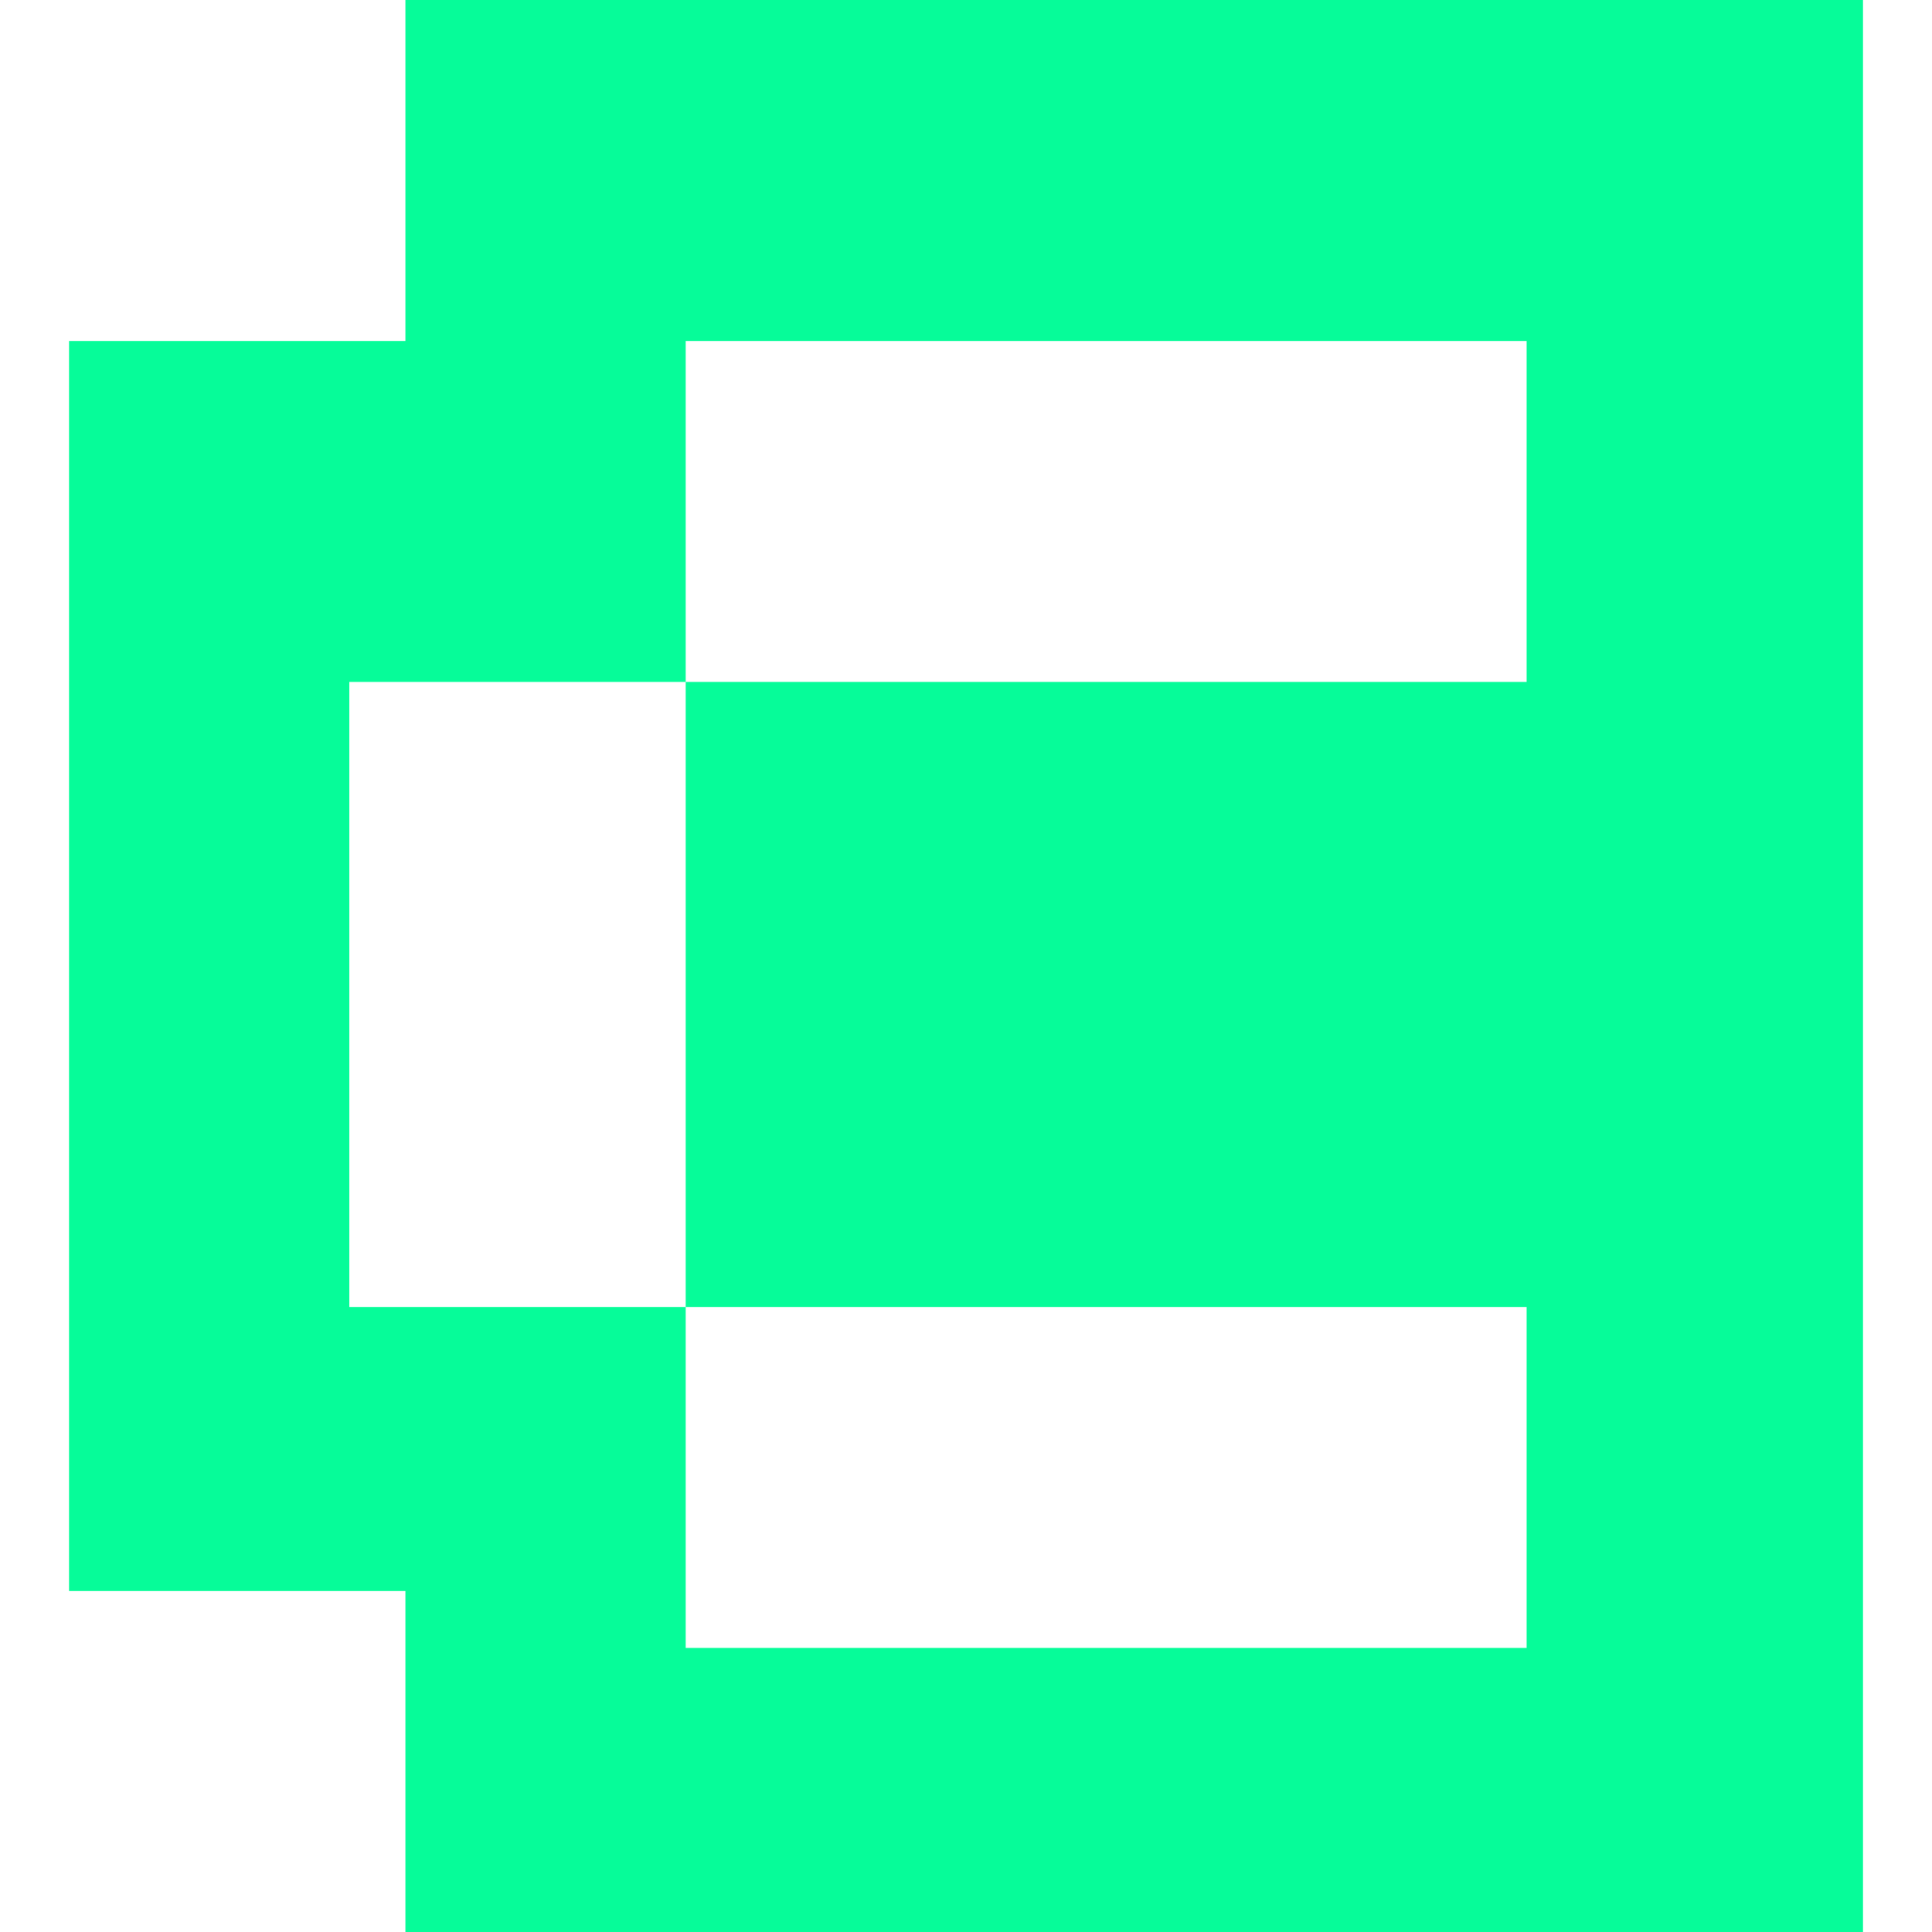
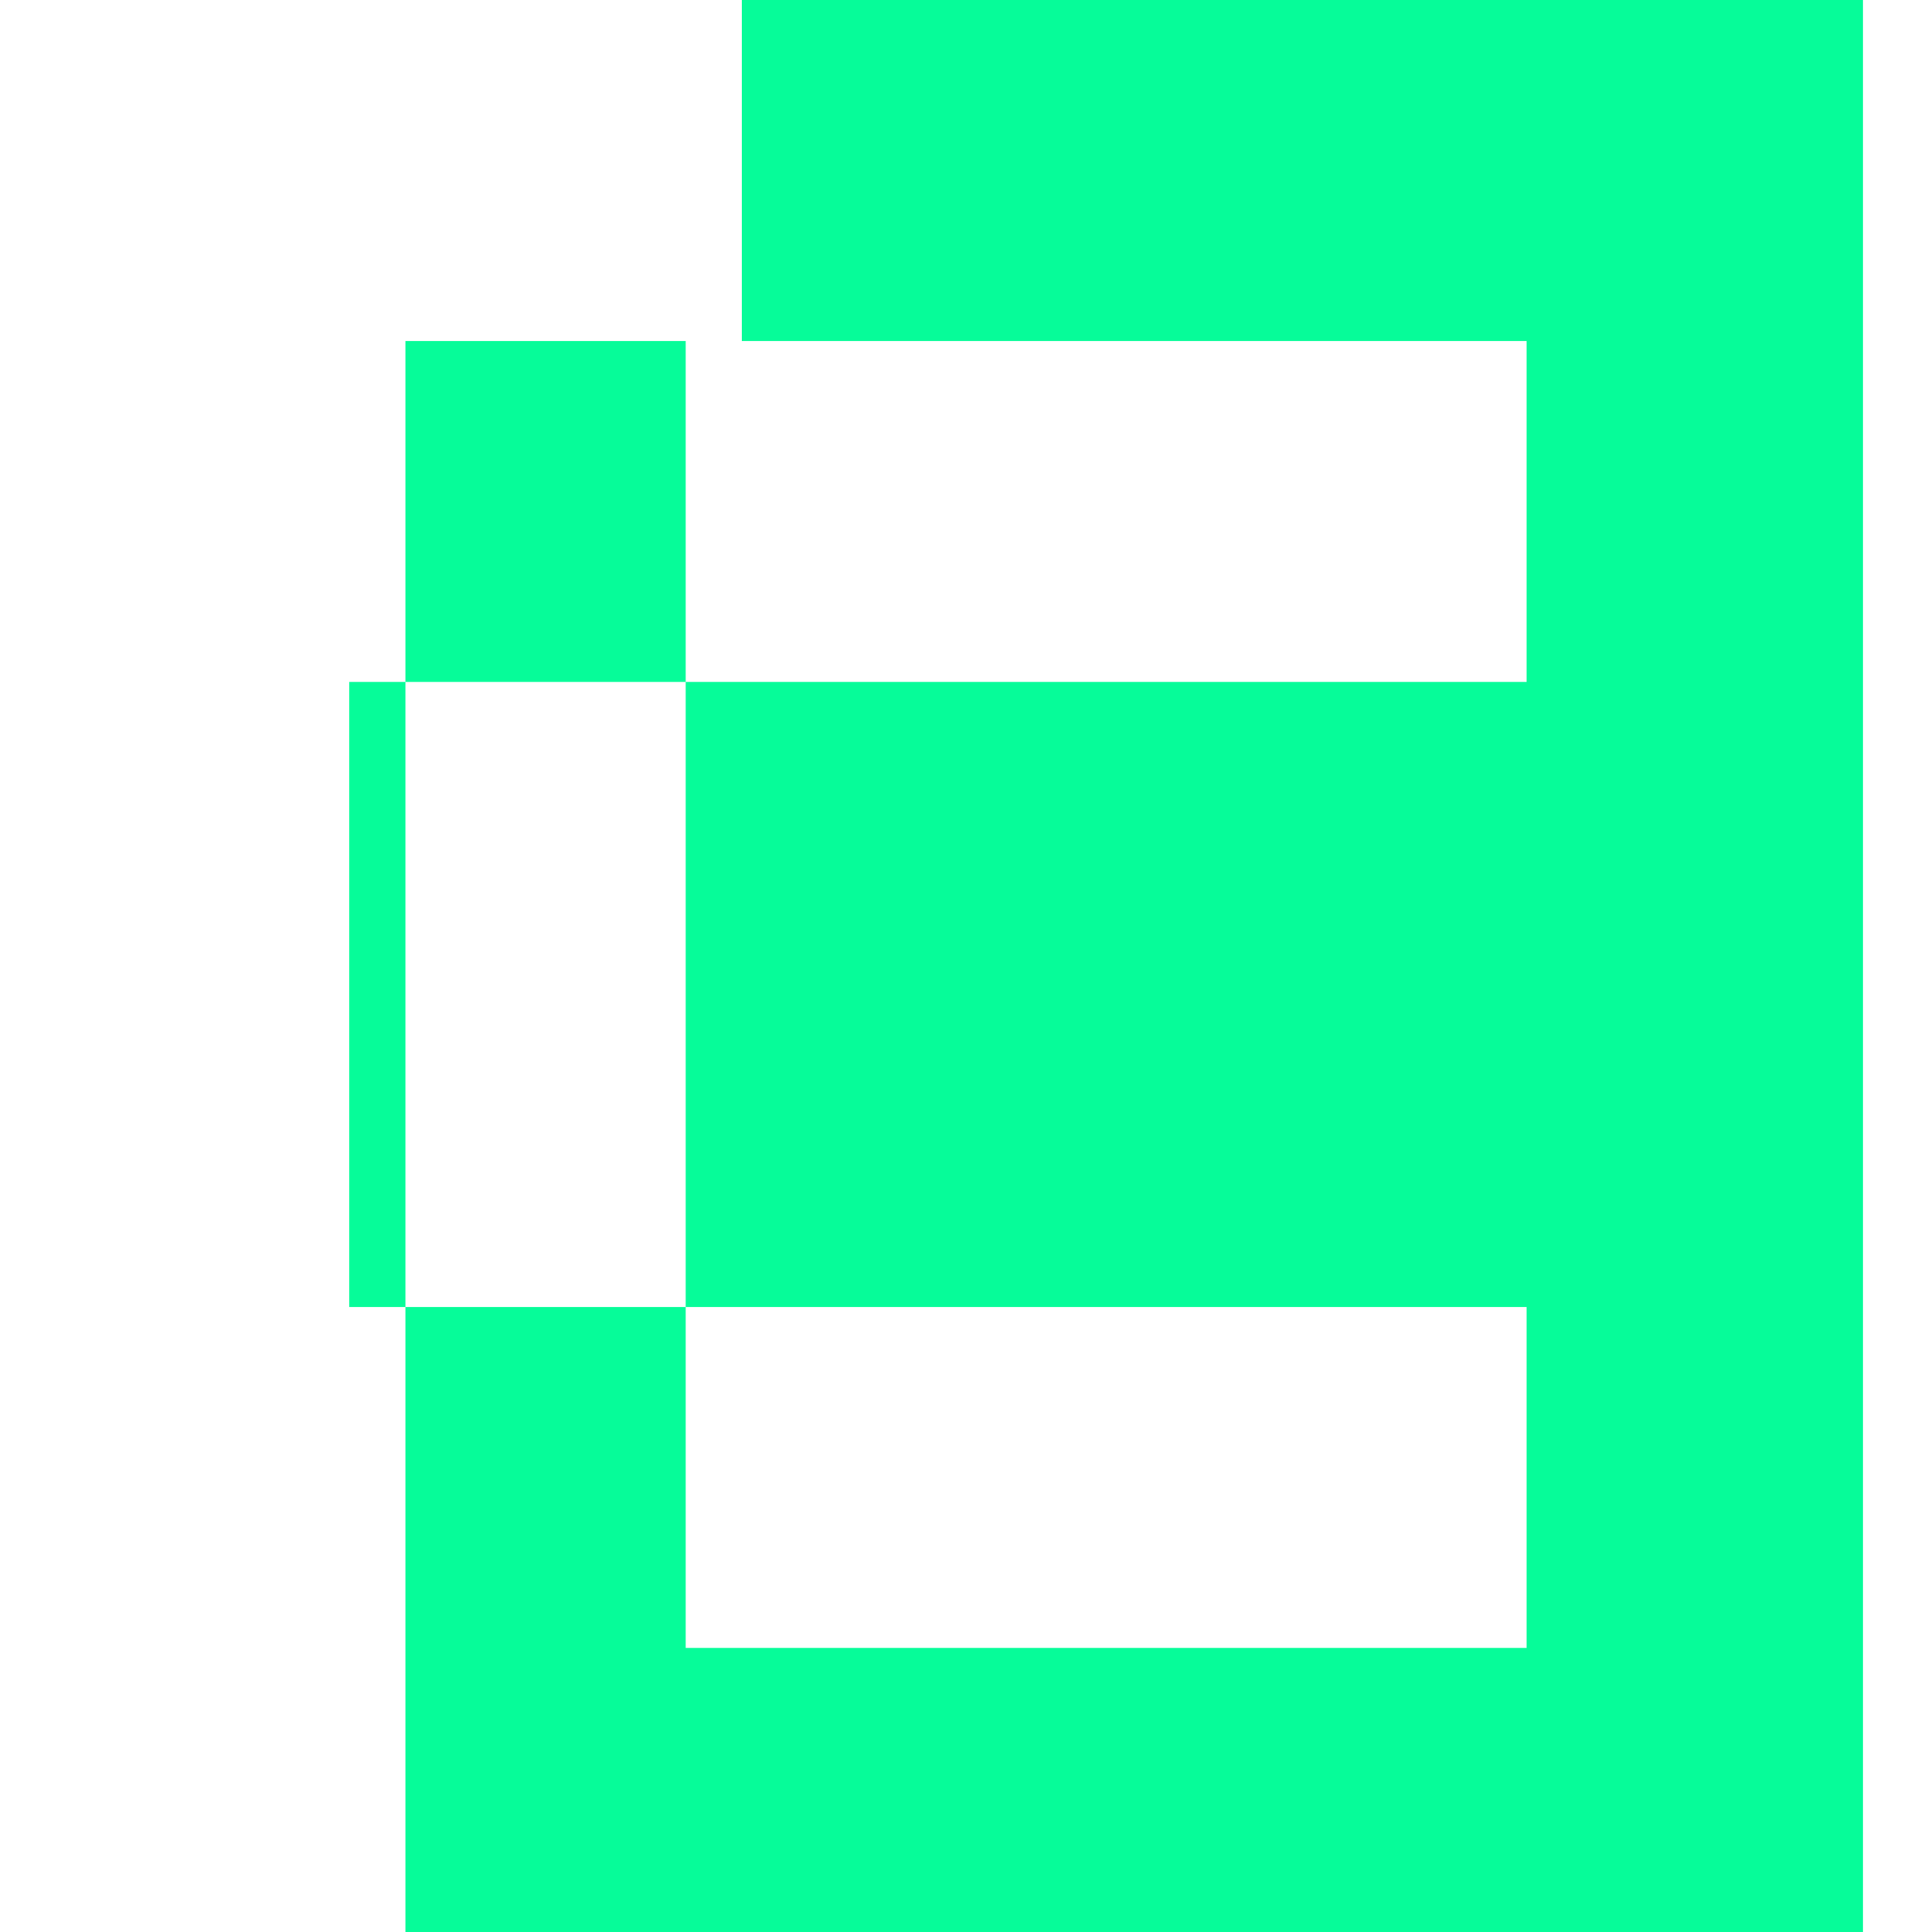
<svg xmlns="http://www.w3.org/2000/svg" fill="none" height="48" viewBox="0 0 48 48" width="48">
-   <path clip-rule="evenodd" d="m46.286 0v48l-36.214-0v-8.471h-8.357v-31.058h8.357v-8.471zm-29.25 8.471h20.893v8.471h-20.893zm20.893 24h-20.893v-15.529l-8.357 0v15.529l8.357-0v8.471h20.893z" fill="#06fc99" fill-rule="evenodd" />
+   <path clip-rule="evenodd" d="m46.286 0v48l-36.214-0v-8.471v-31.058h8.357v-8.471zm-29.25 8.471h20.893v8.471h-20.893zm20.893 24h-20.893v-15.529l-8.357 0v15.529l8.357-0v8.471h20.893z" fill="#06fc99" fill-rule="evenodd" />
</svg>